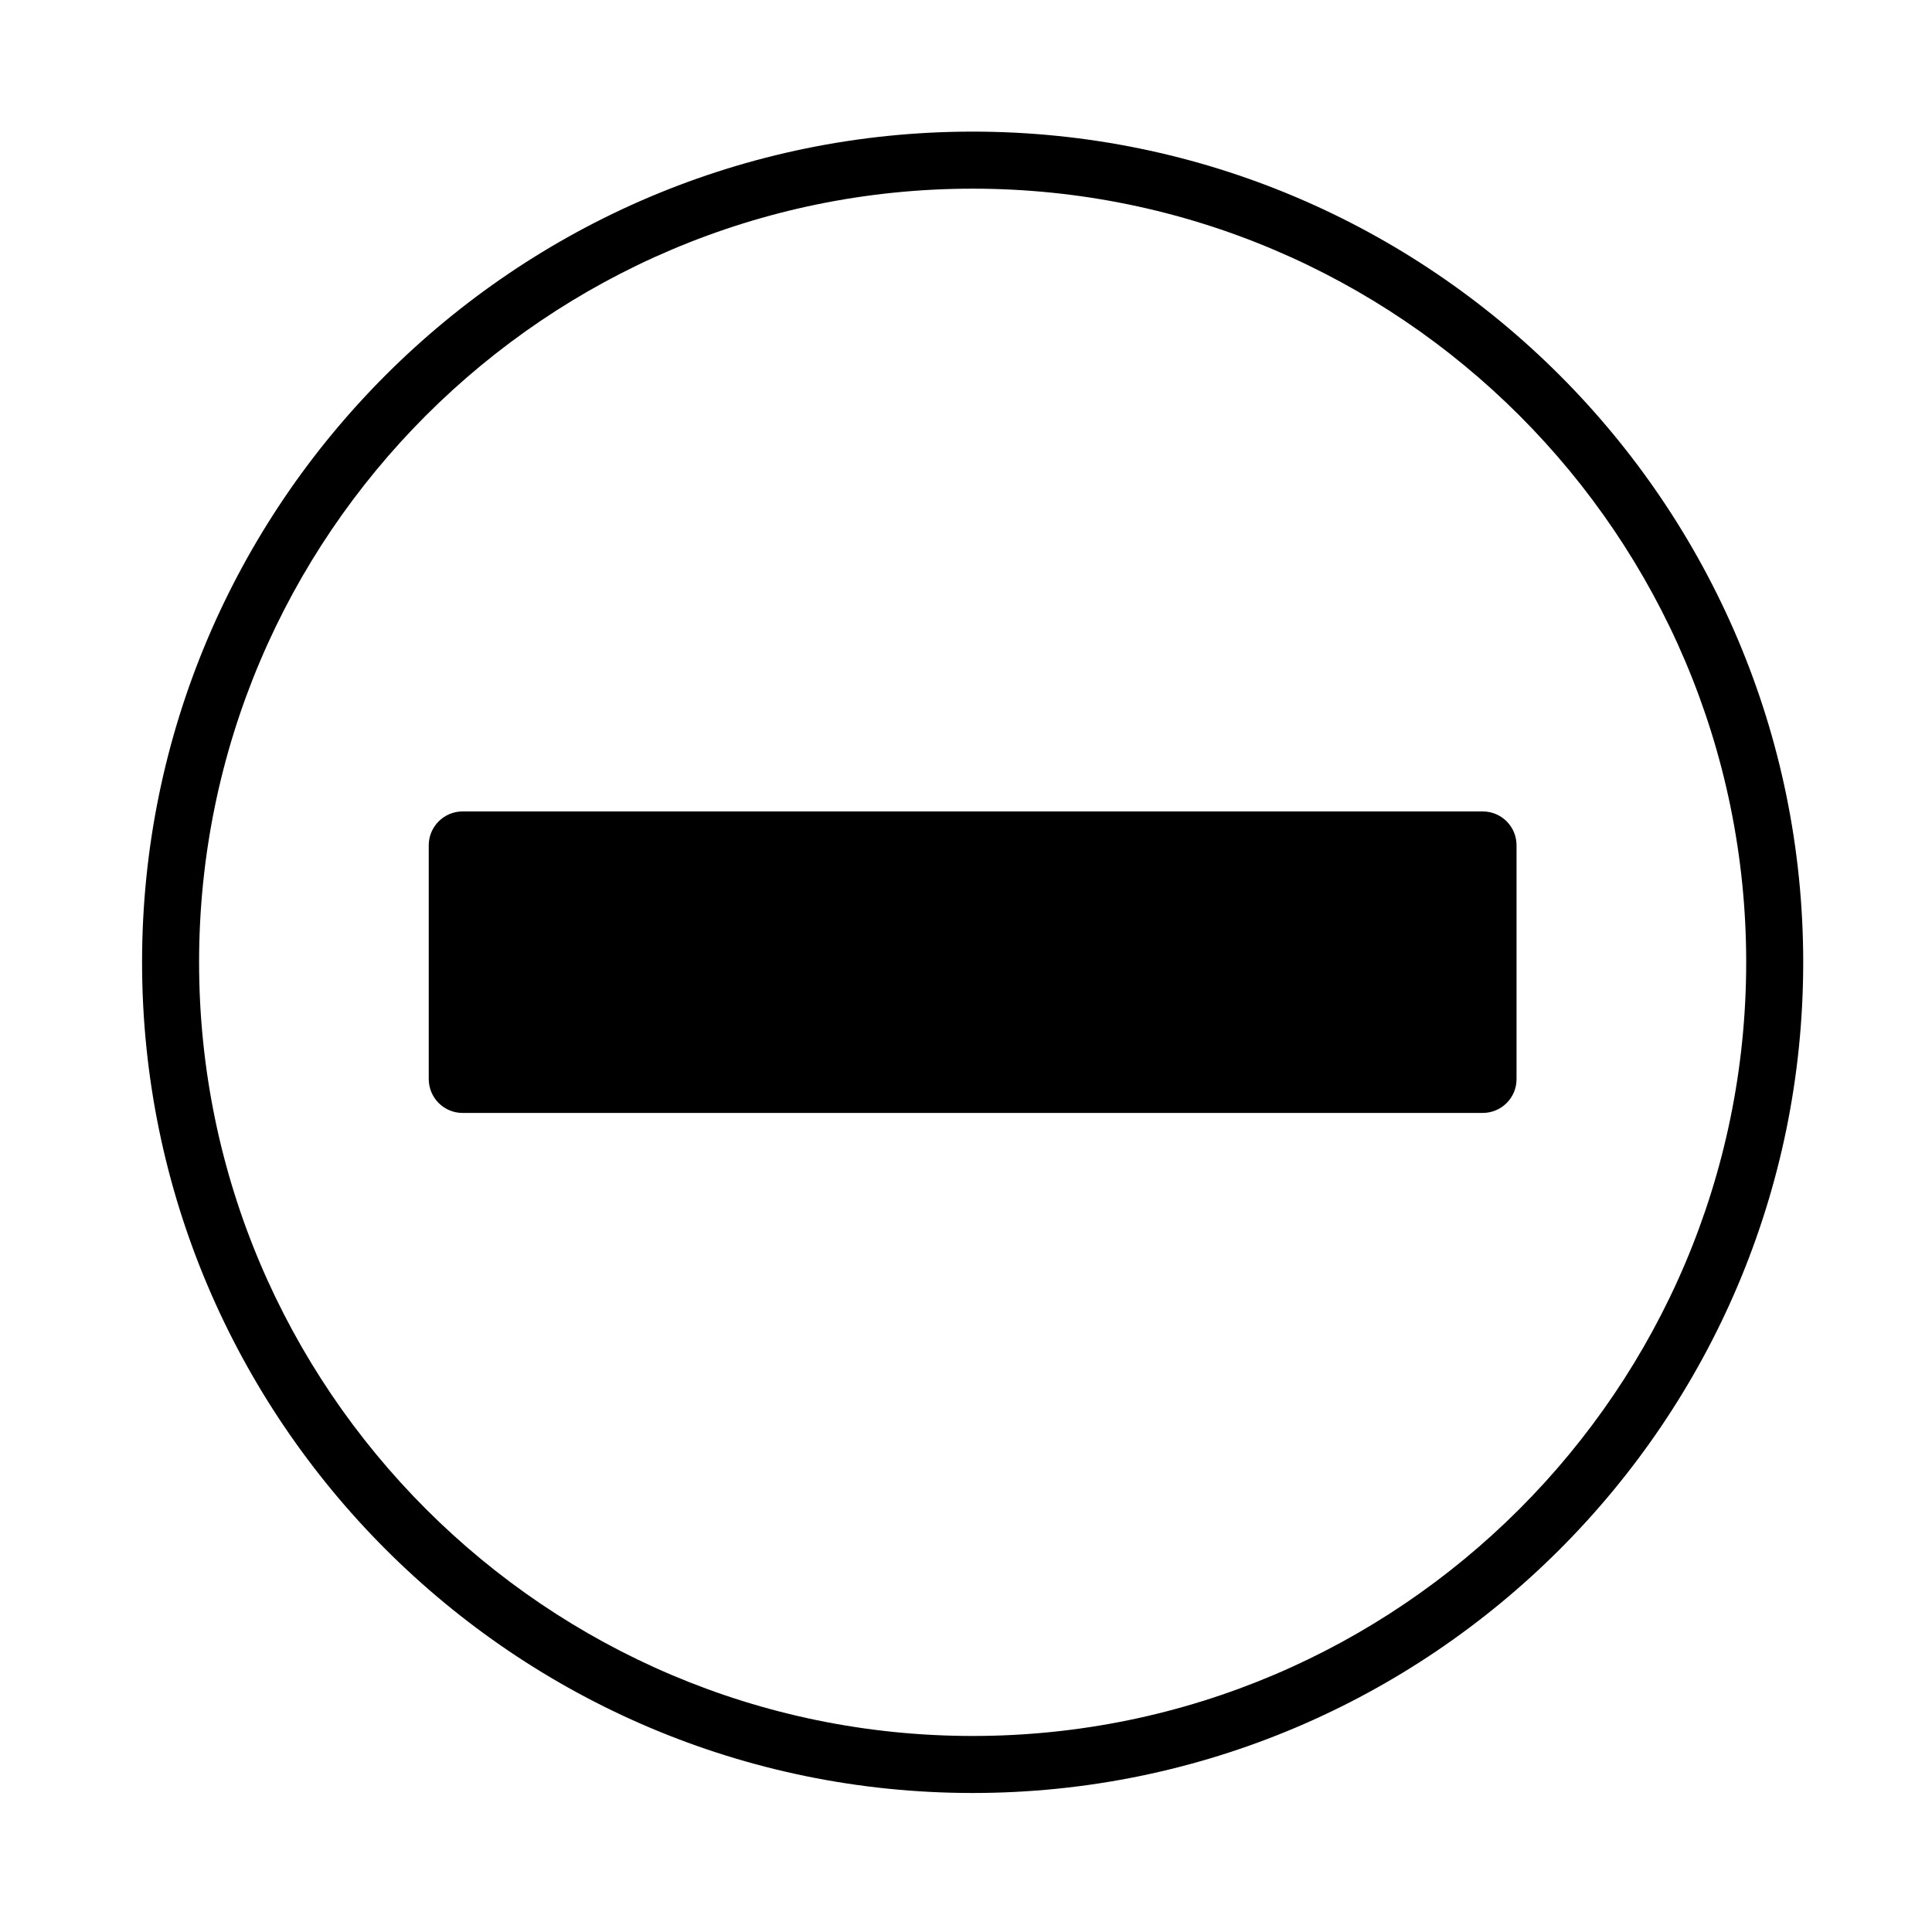
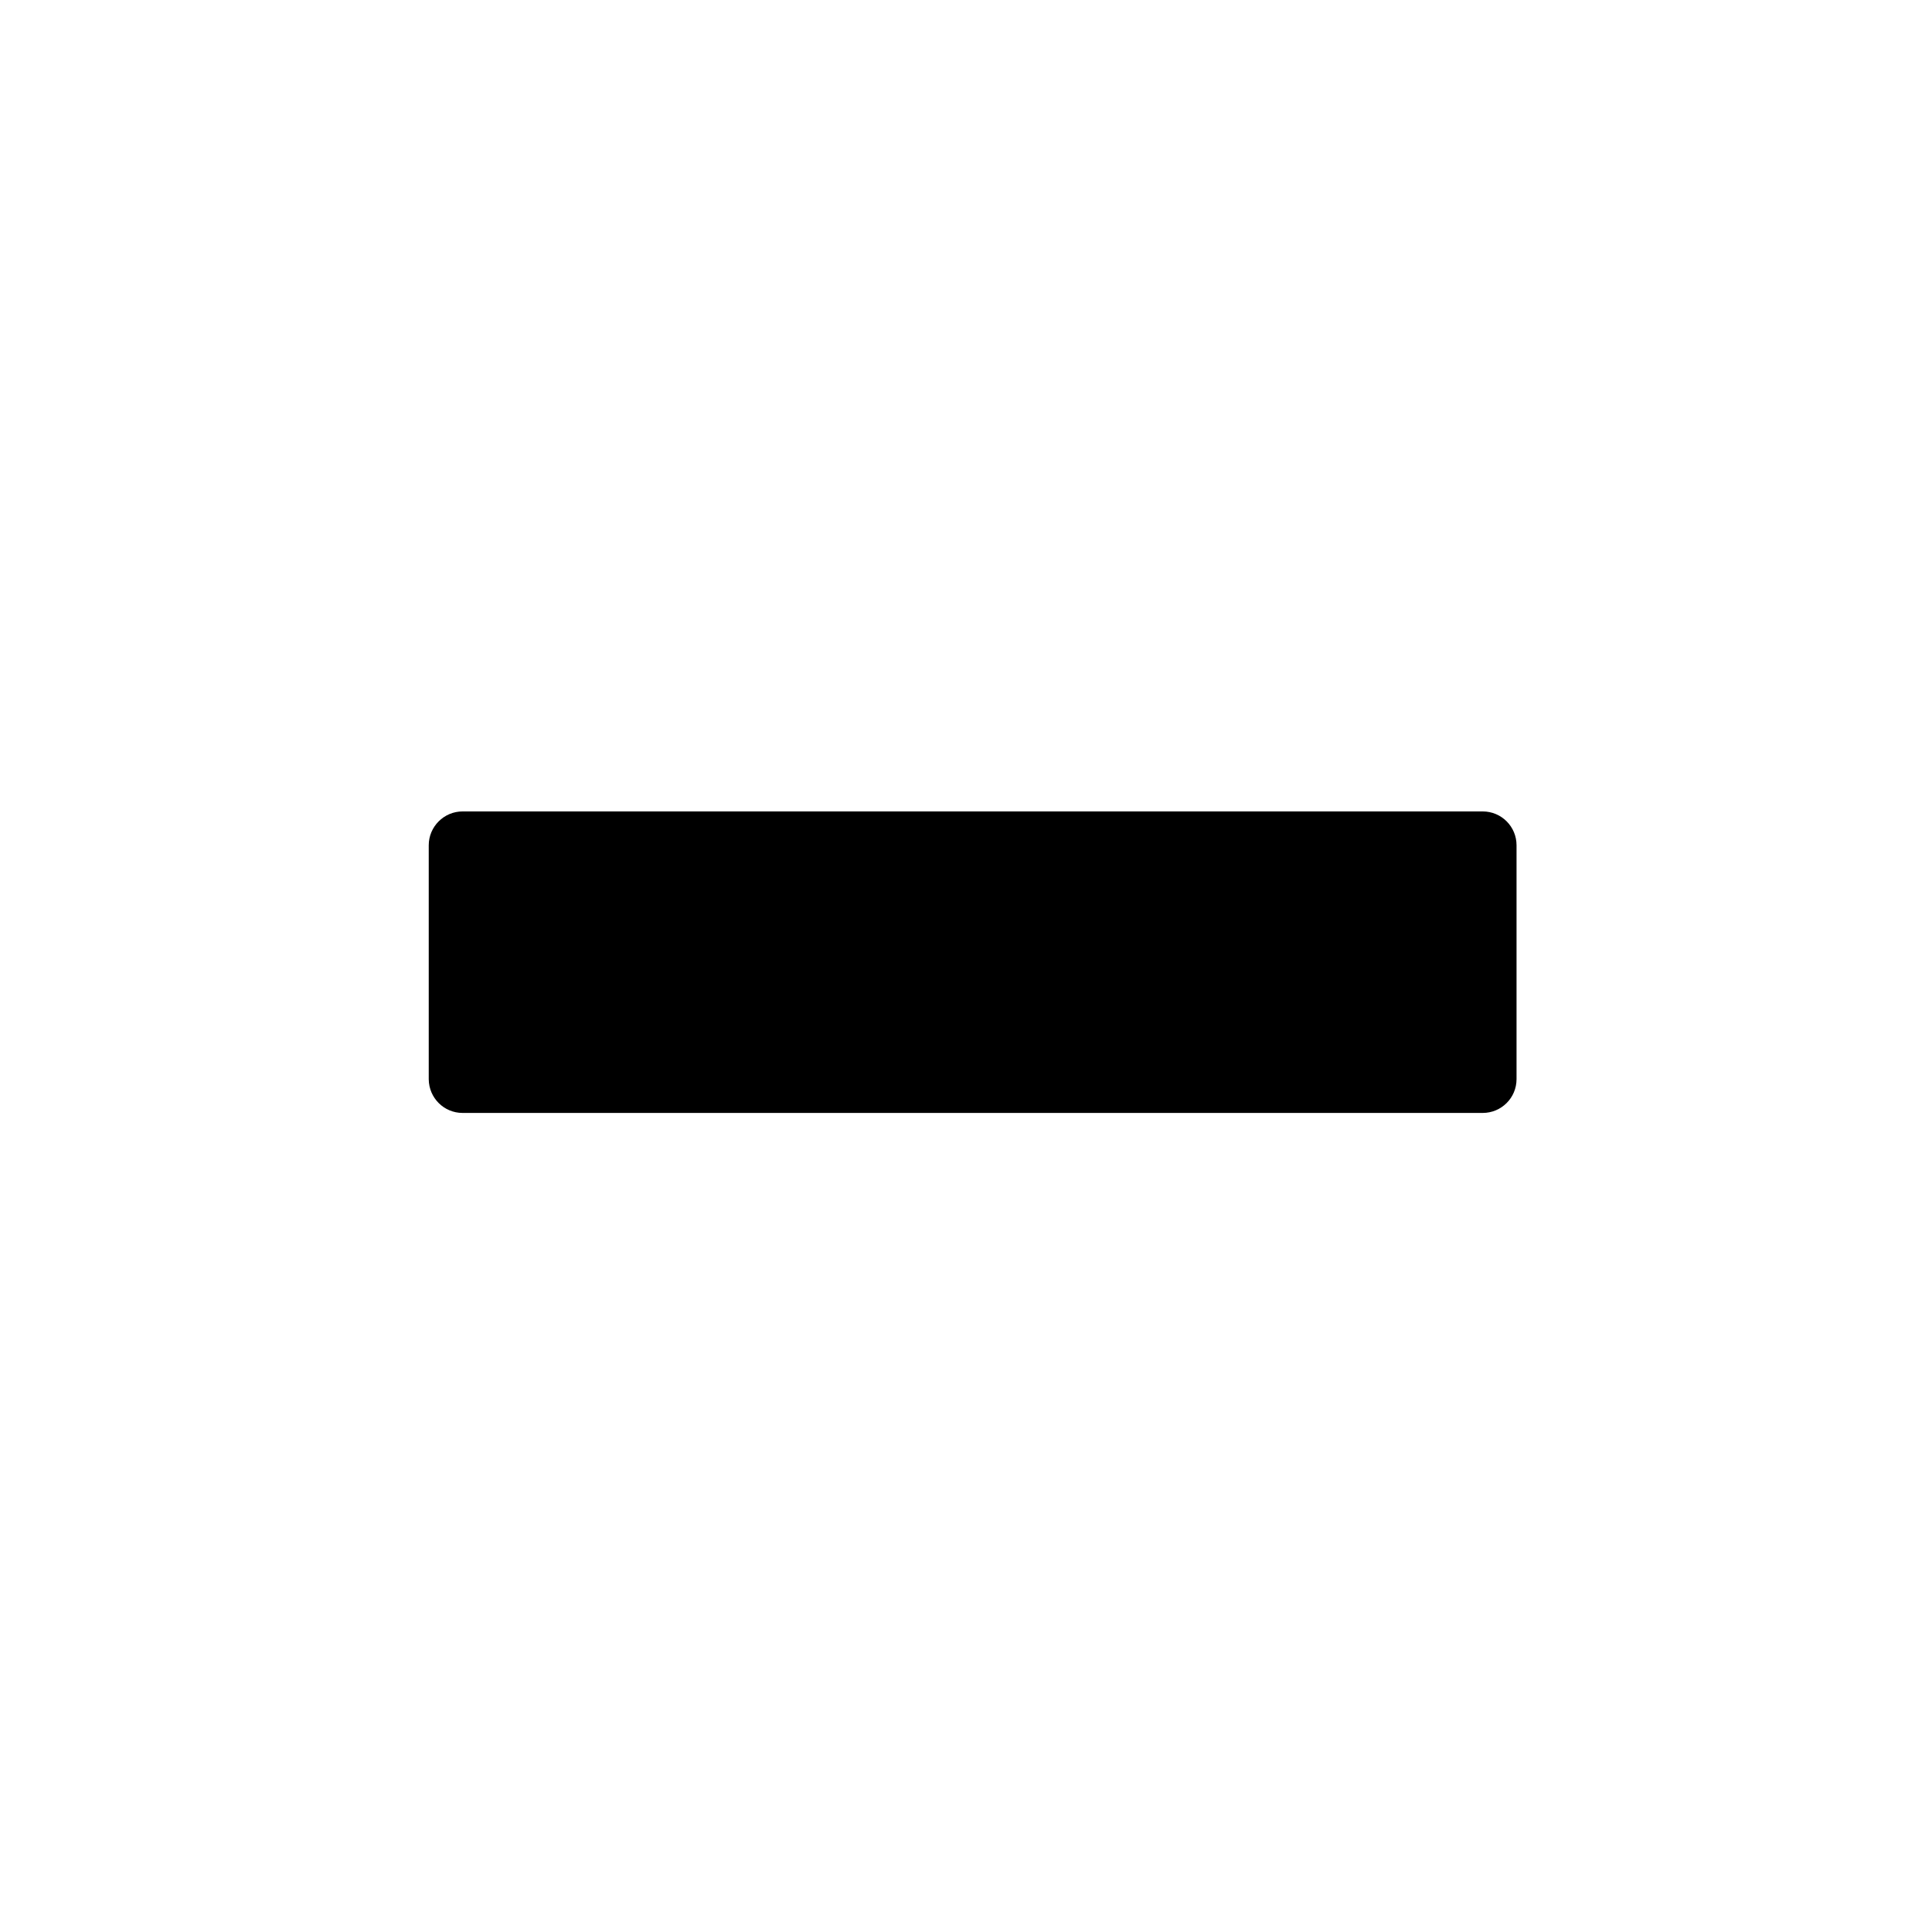
<svg xmlns="http://www.w3.org/2000/svg" fill="#000000" width="800px" height="800px" version="1.1" viewBox="144 144 512 512">
  <g>
-     <path d="m401.76 178.88c-121.37 0-220.11 98.746-220.11 220.11 0 121.37 98.746 220.17 220.11 220.17 121.37 0 220.11-98.746 220.11-220.11 0-121.37-98.695-220.17-220.11-220.17zm0 425.17c-113 0-205-91.996-205-205.05 0-113.05 91.996-205 205-205 113.05 0 205 91.945 205 205 0 113.05-91.945 205.05-205 205.05z" />
    <path d="m266.59 438.94h270.34c4.938 0 8.969-3.981 8.969-8.969v-61.965c0-4.938-3.981-8.969-8.969-8.969h-270.34c-4.938 0-8.969 4.031-8.969 8.969v62.02c0.051 4.938 4.031 8.914 8.969 8.914z" />
  </g>
</svg>